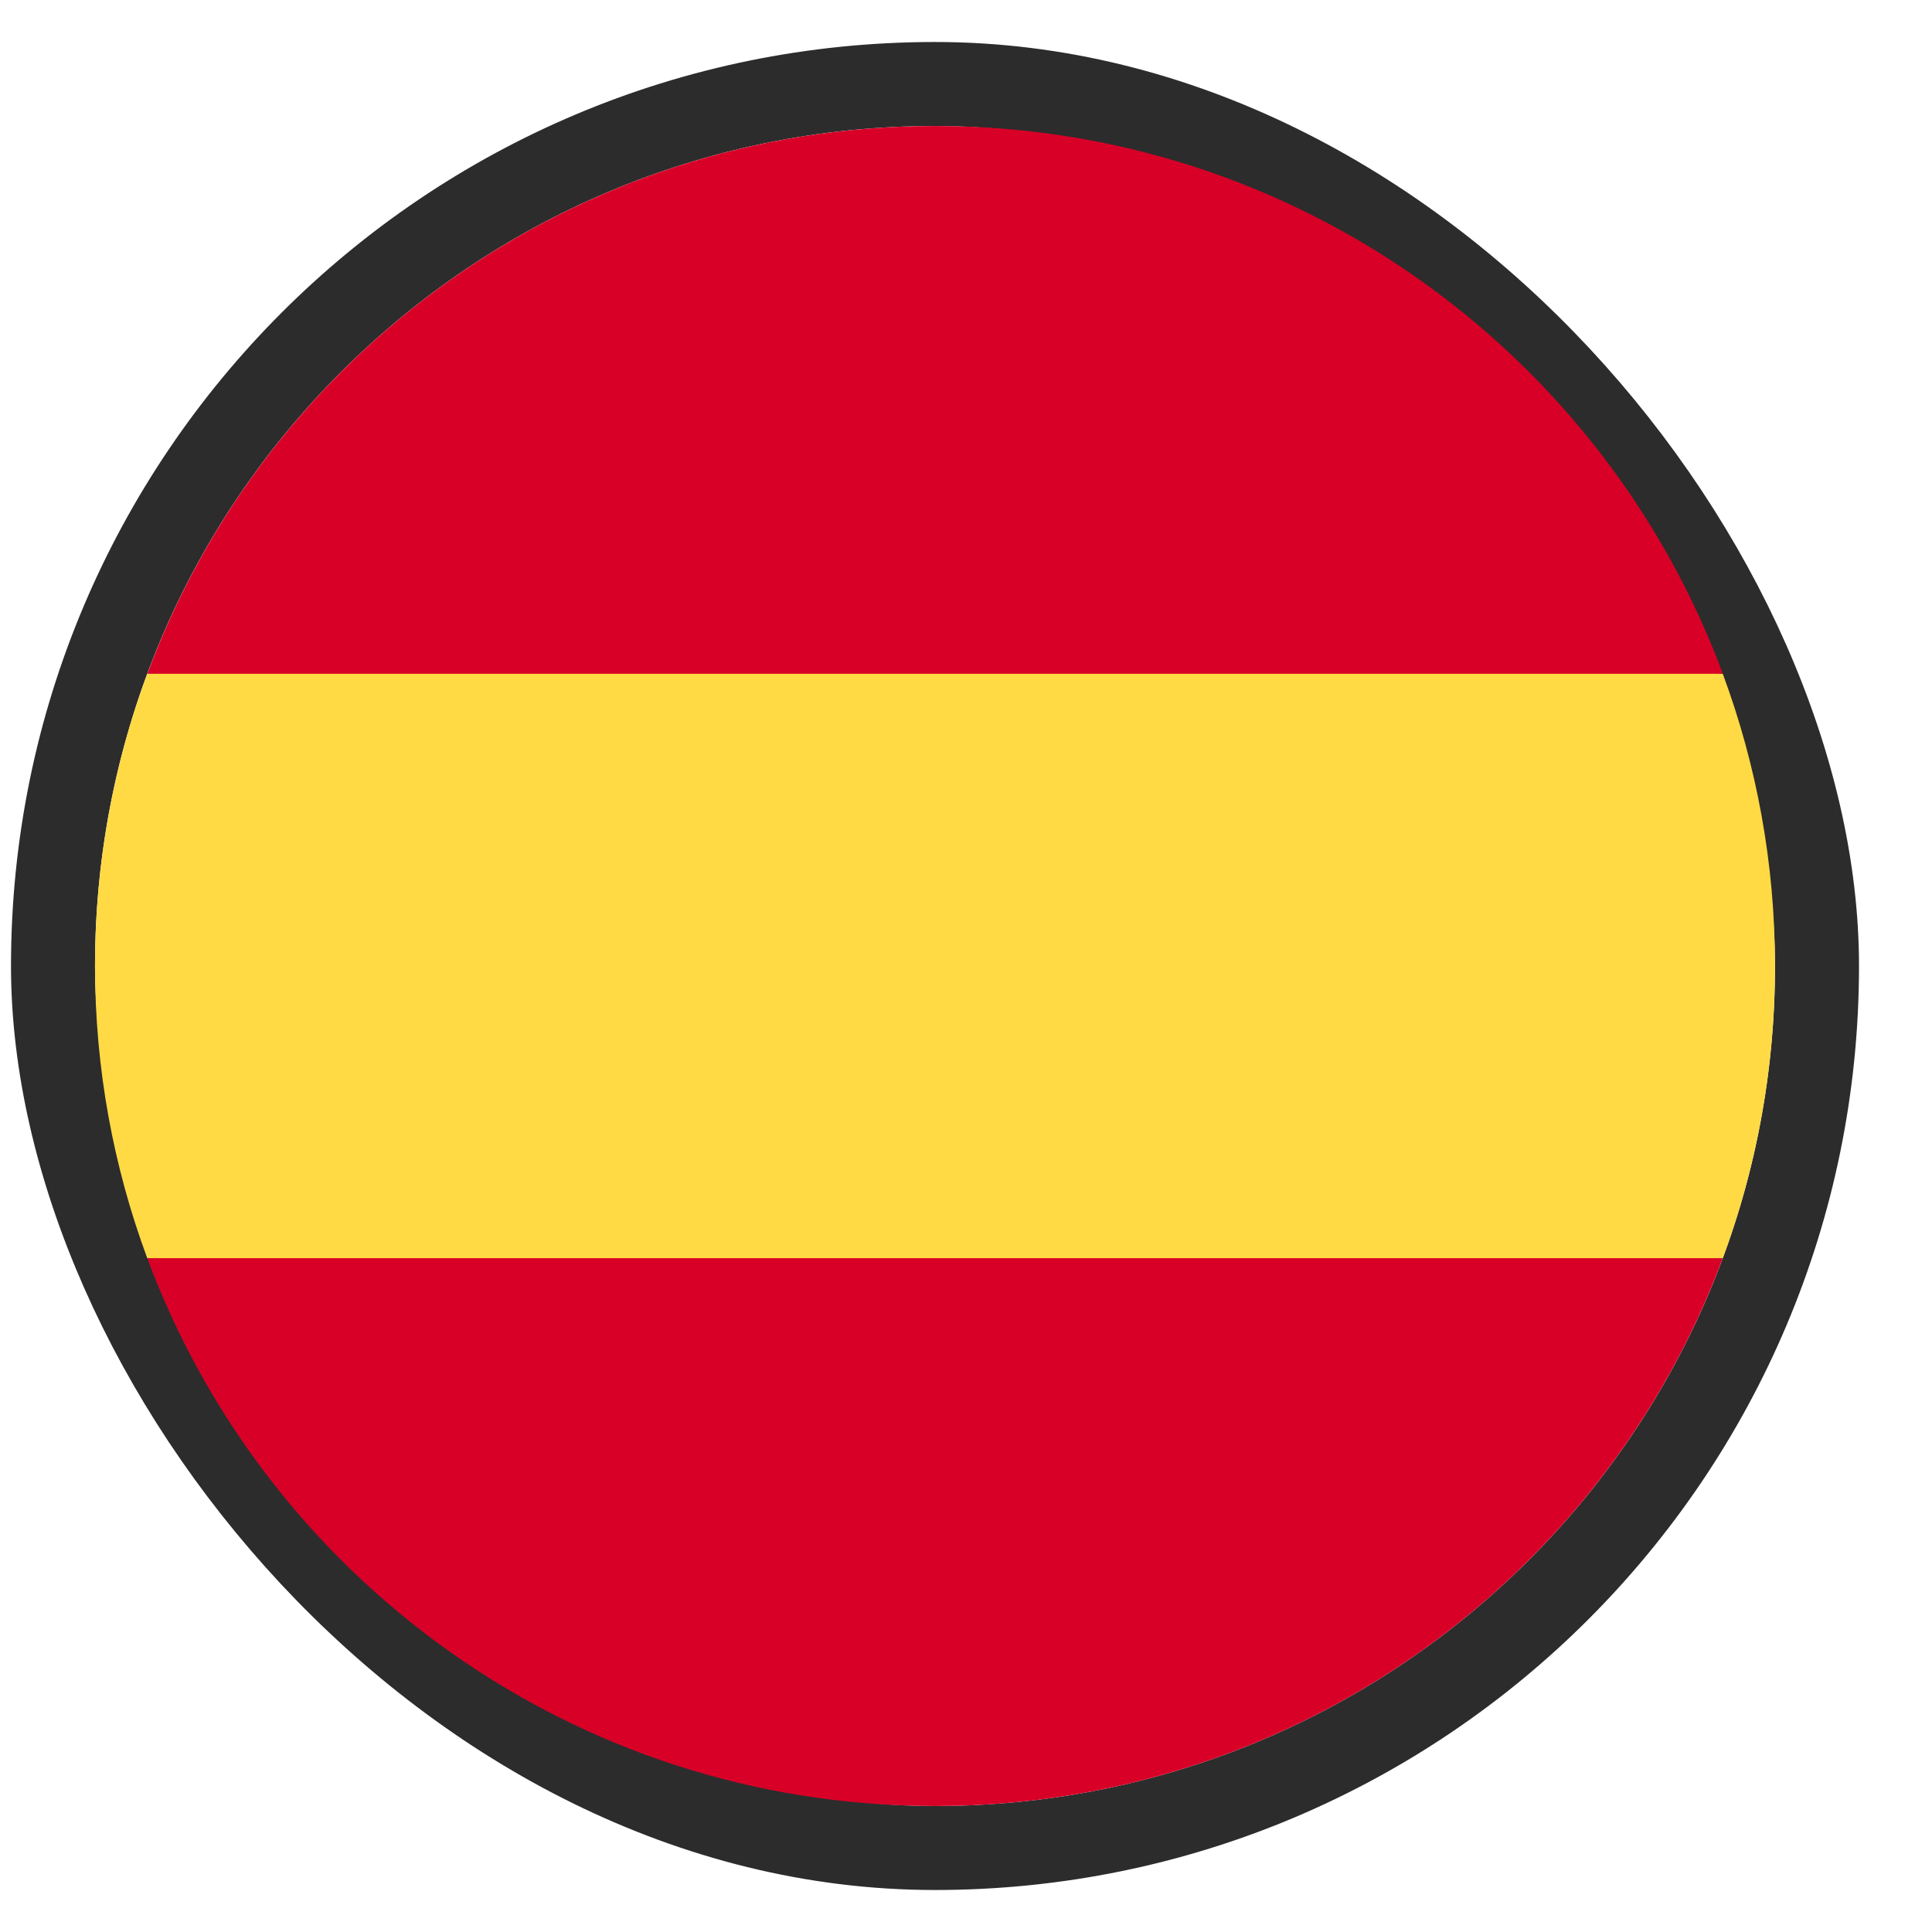
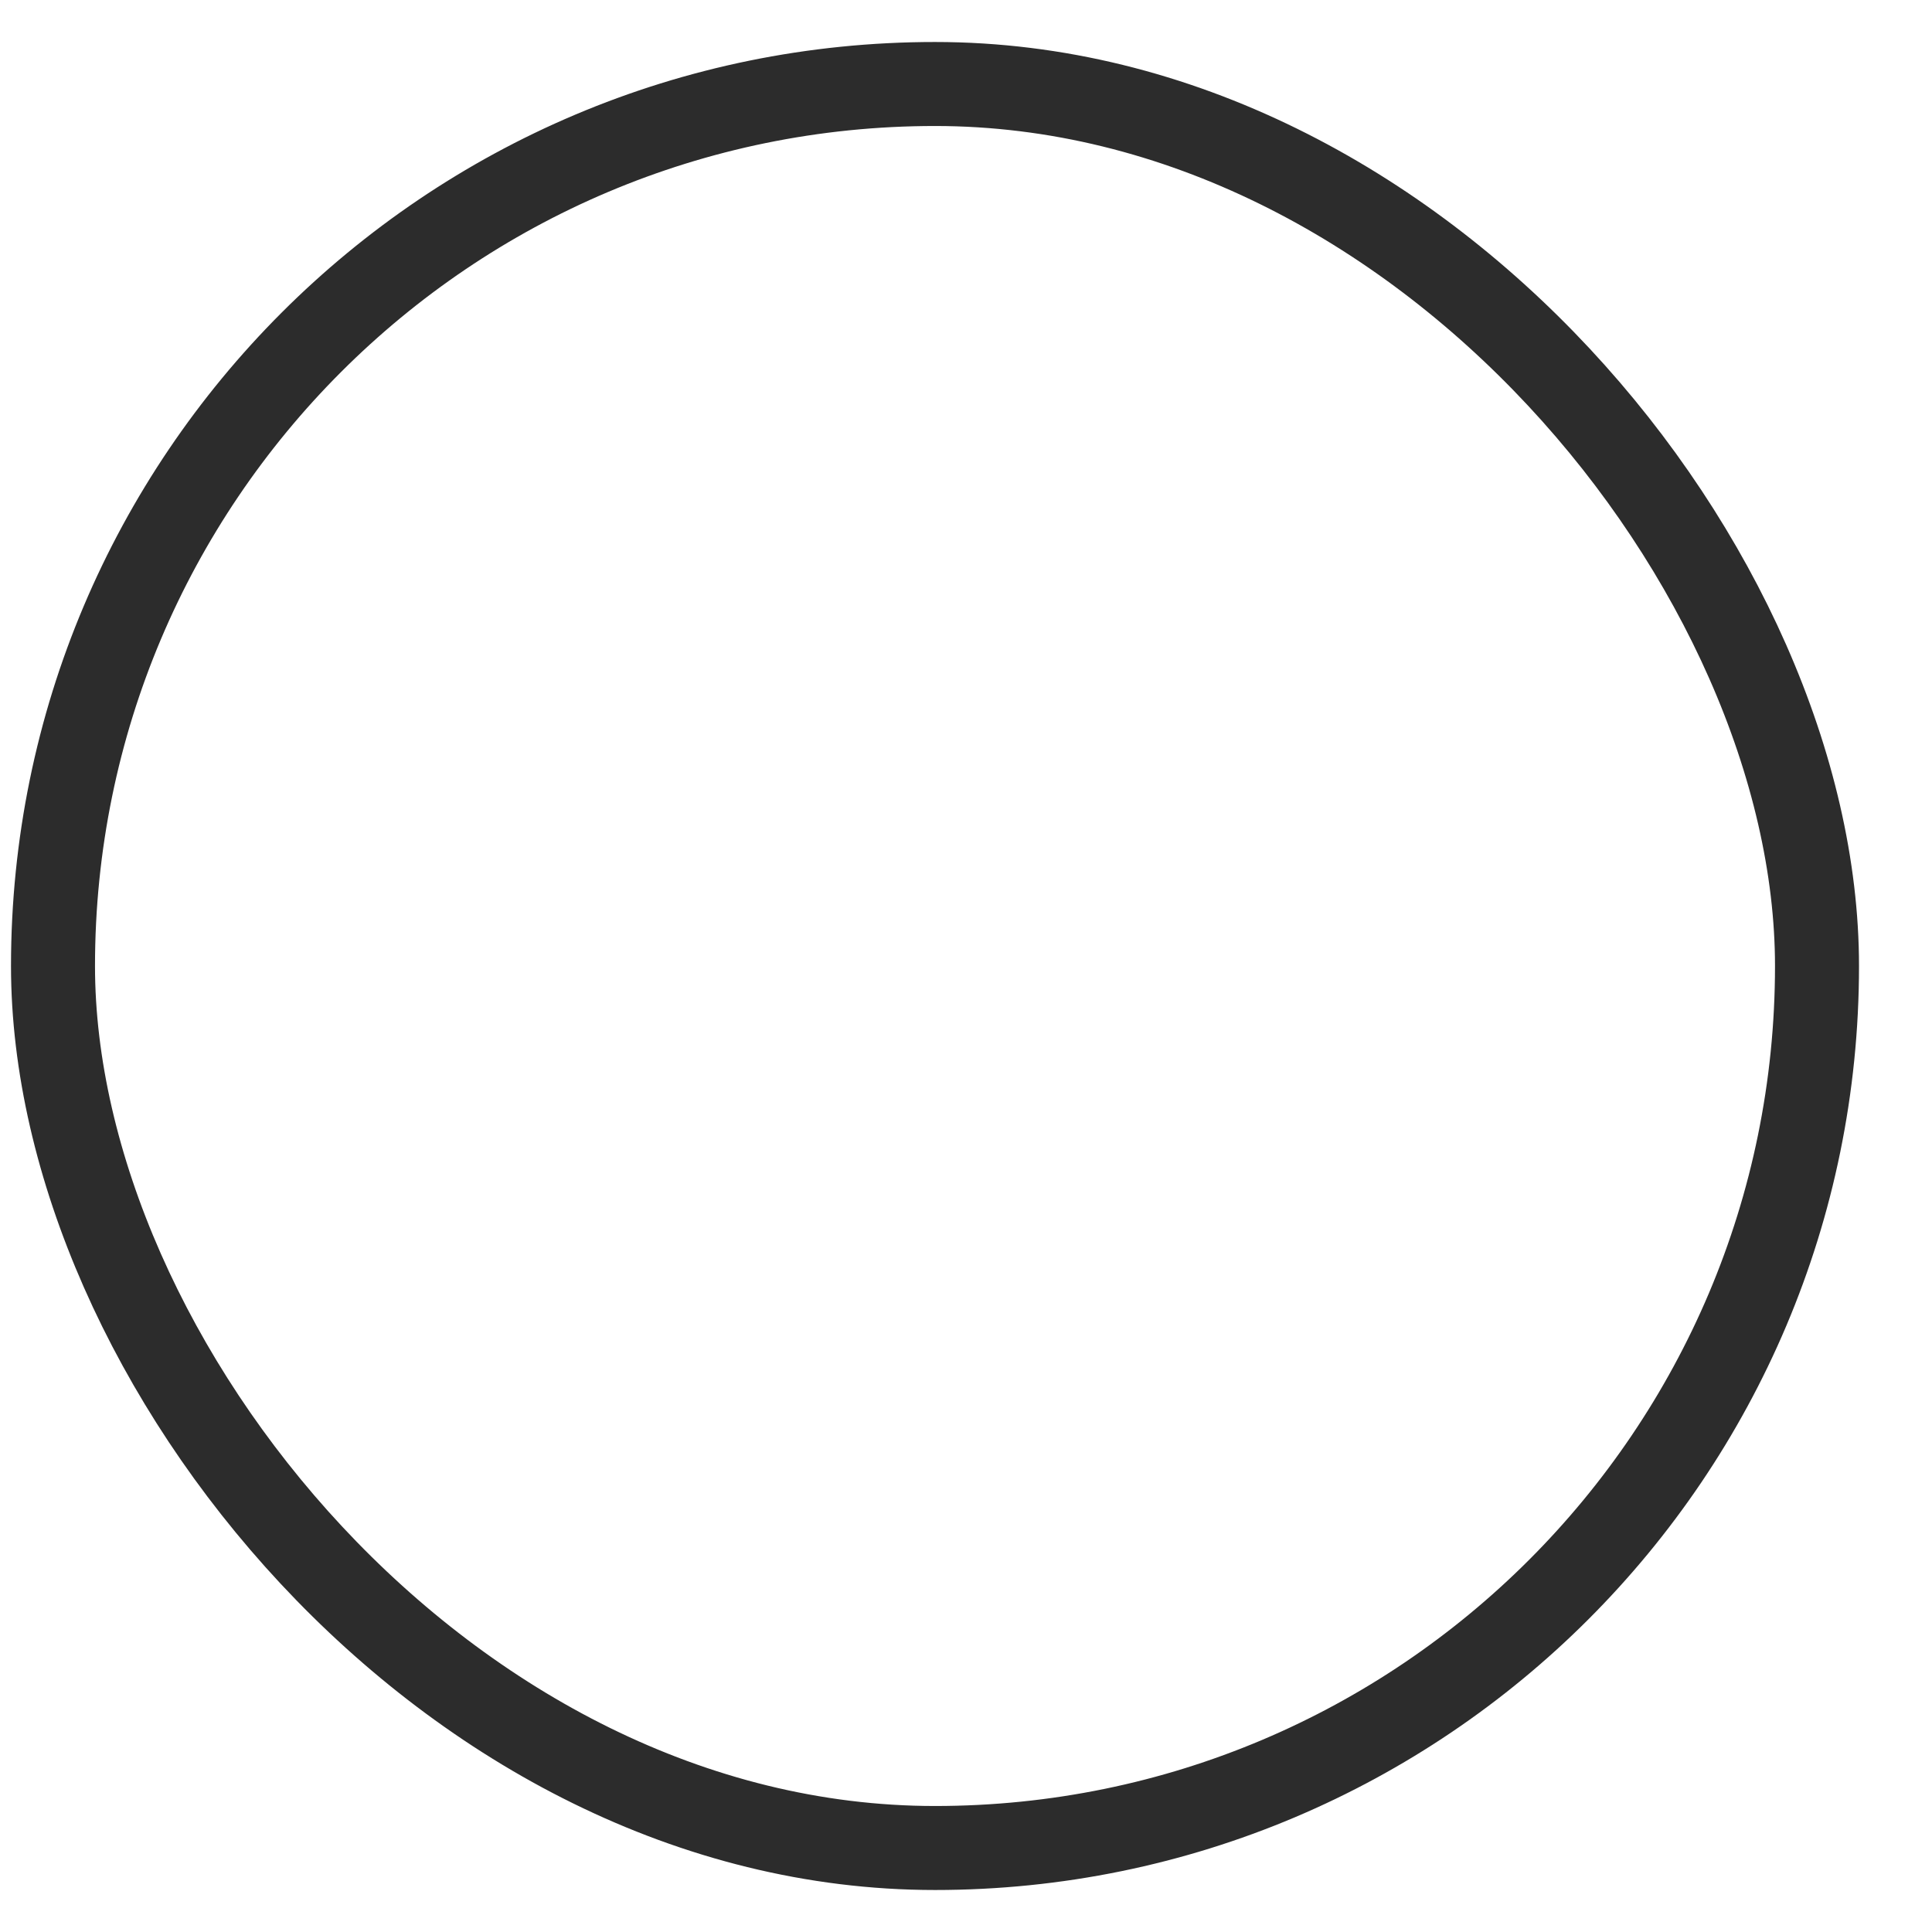
<svg xmlns="http://www.w3.org/2000/svg" width="23" height="23" viewBox="0 0 23 23" fill="none">
  <rect x="0.631" y="1" width="21" height="21" rx="10.5" stroke="#2C2C2C" />
  <g clip-path="url(#clip0_5_187)">
-     <path d="M1.131 11.499C1.131 12.723 1.351 13.894 1.753 14.978L11.131 15.847L20.509 14.978C20.911 13.894 21.131 12.723 21.131 11.499C21.131 10.276 20.911 9.104 20.509 8.021L11.131 7.152L1.753 8.021C1.351 9.104 1.131 10.276 1.131 11.499Z" fill="#FFDA44" />
    <path d="M20.51 8.021C19.097 4.213 15.432 1.5 11.132 1.5C6.833 1.5 3.167 4.213 1.754 8.021H20.51Z" fill="#D80027" />
    <path d="M1.753 14.978C3.166 18.786 6.832 21.5 11.131 21.5C15.431 21.5 19.096 18.786 20.509 14.978H1.753Z" fill="#D80027" />
  </g>
  <defs>
    <clipPath id="clip0_5_187">
-       <rect width="20" height="20" fill="white" transform="translate(1.131 1.5)" />
-     </clipPath>
+       </clipPath>
  </defs>
</svg>